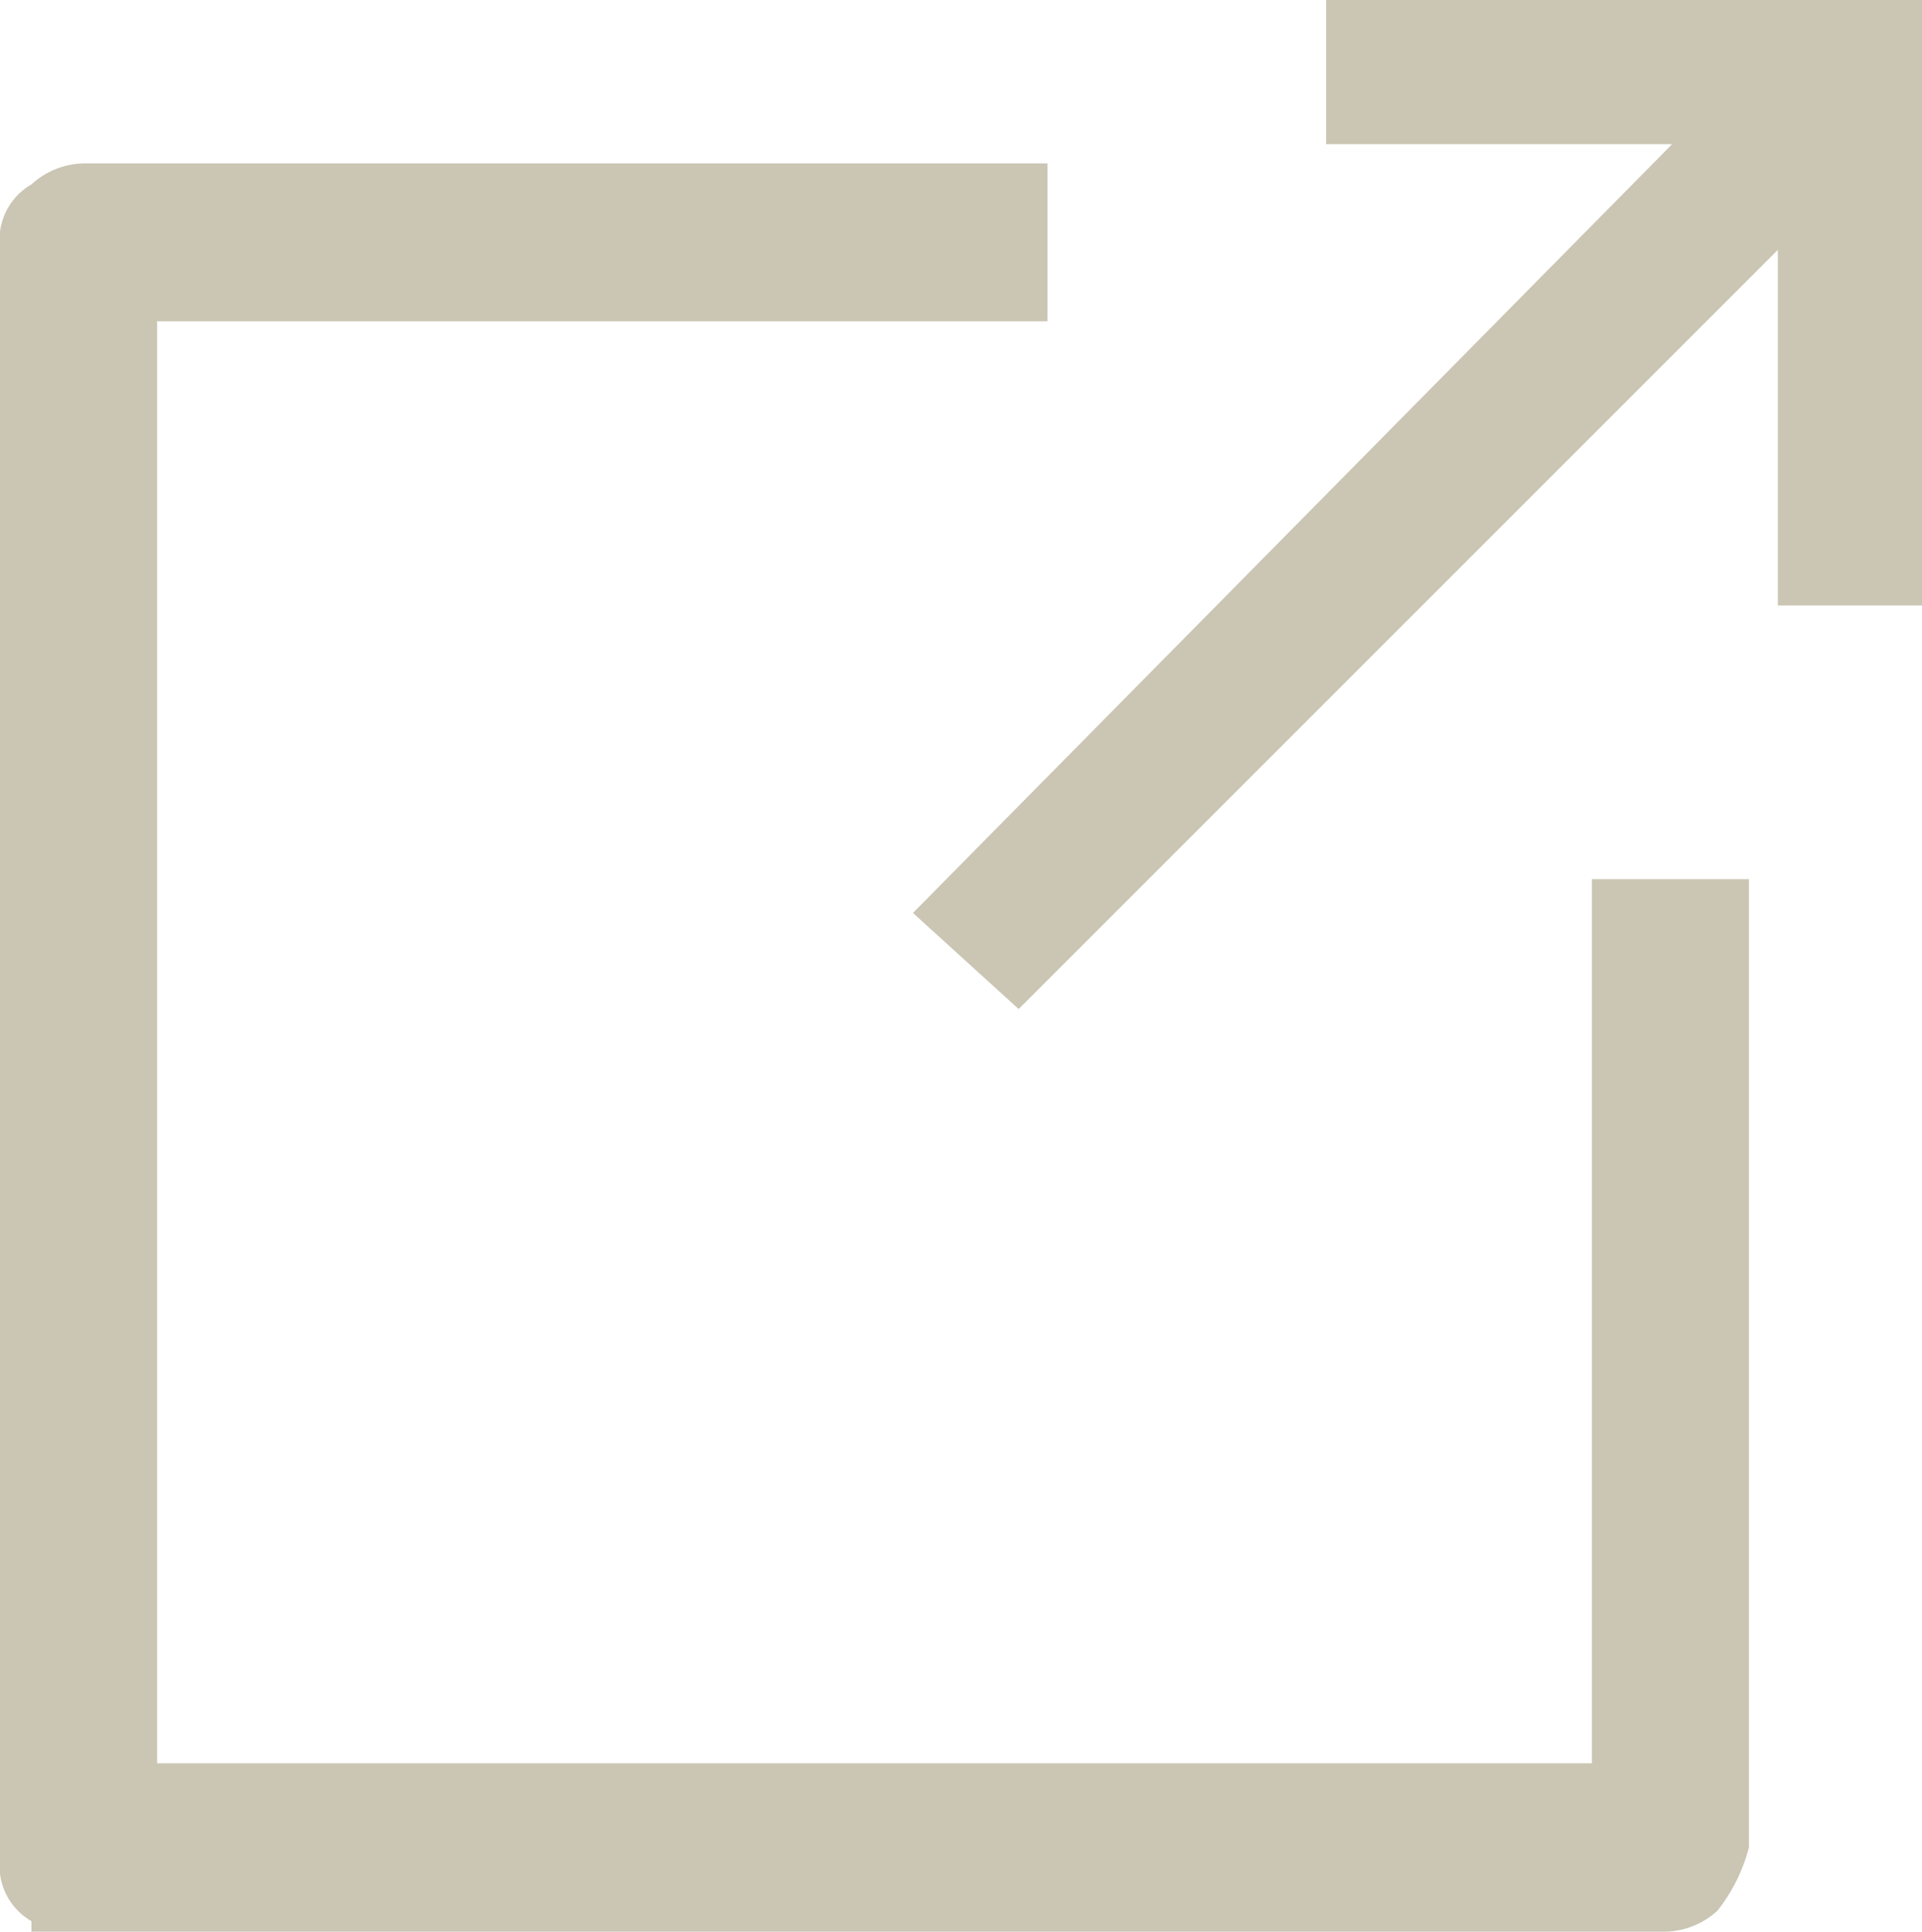
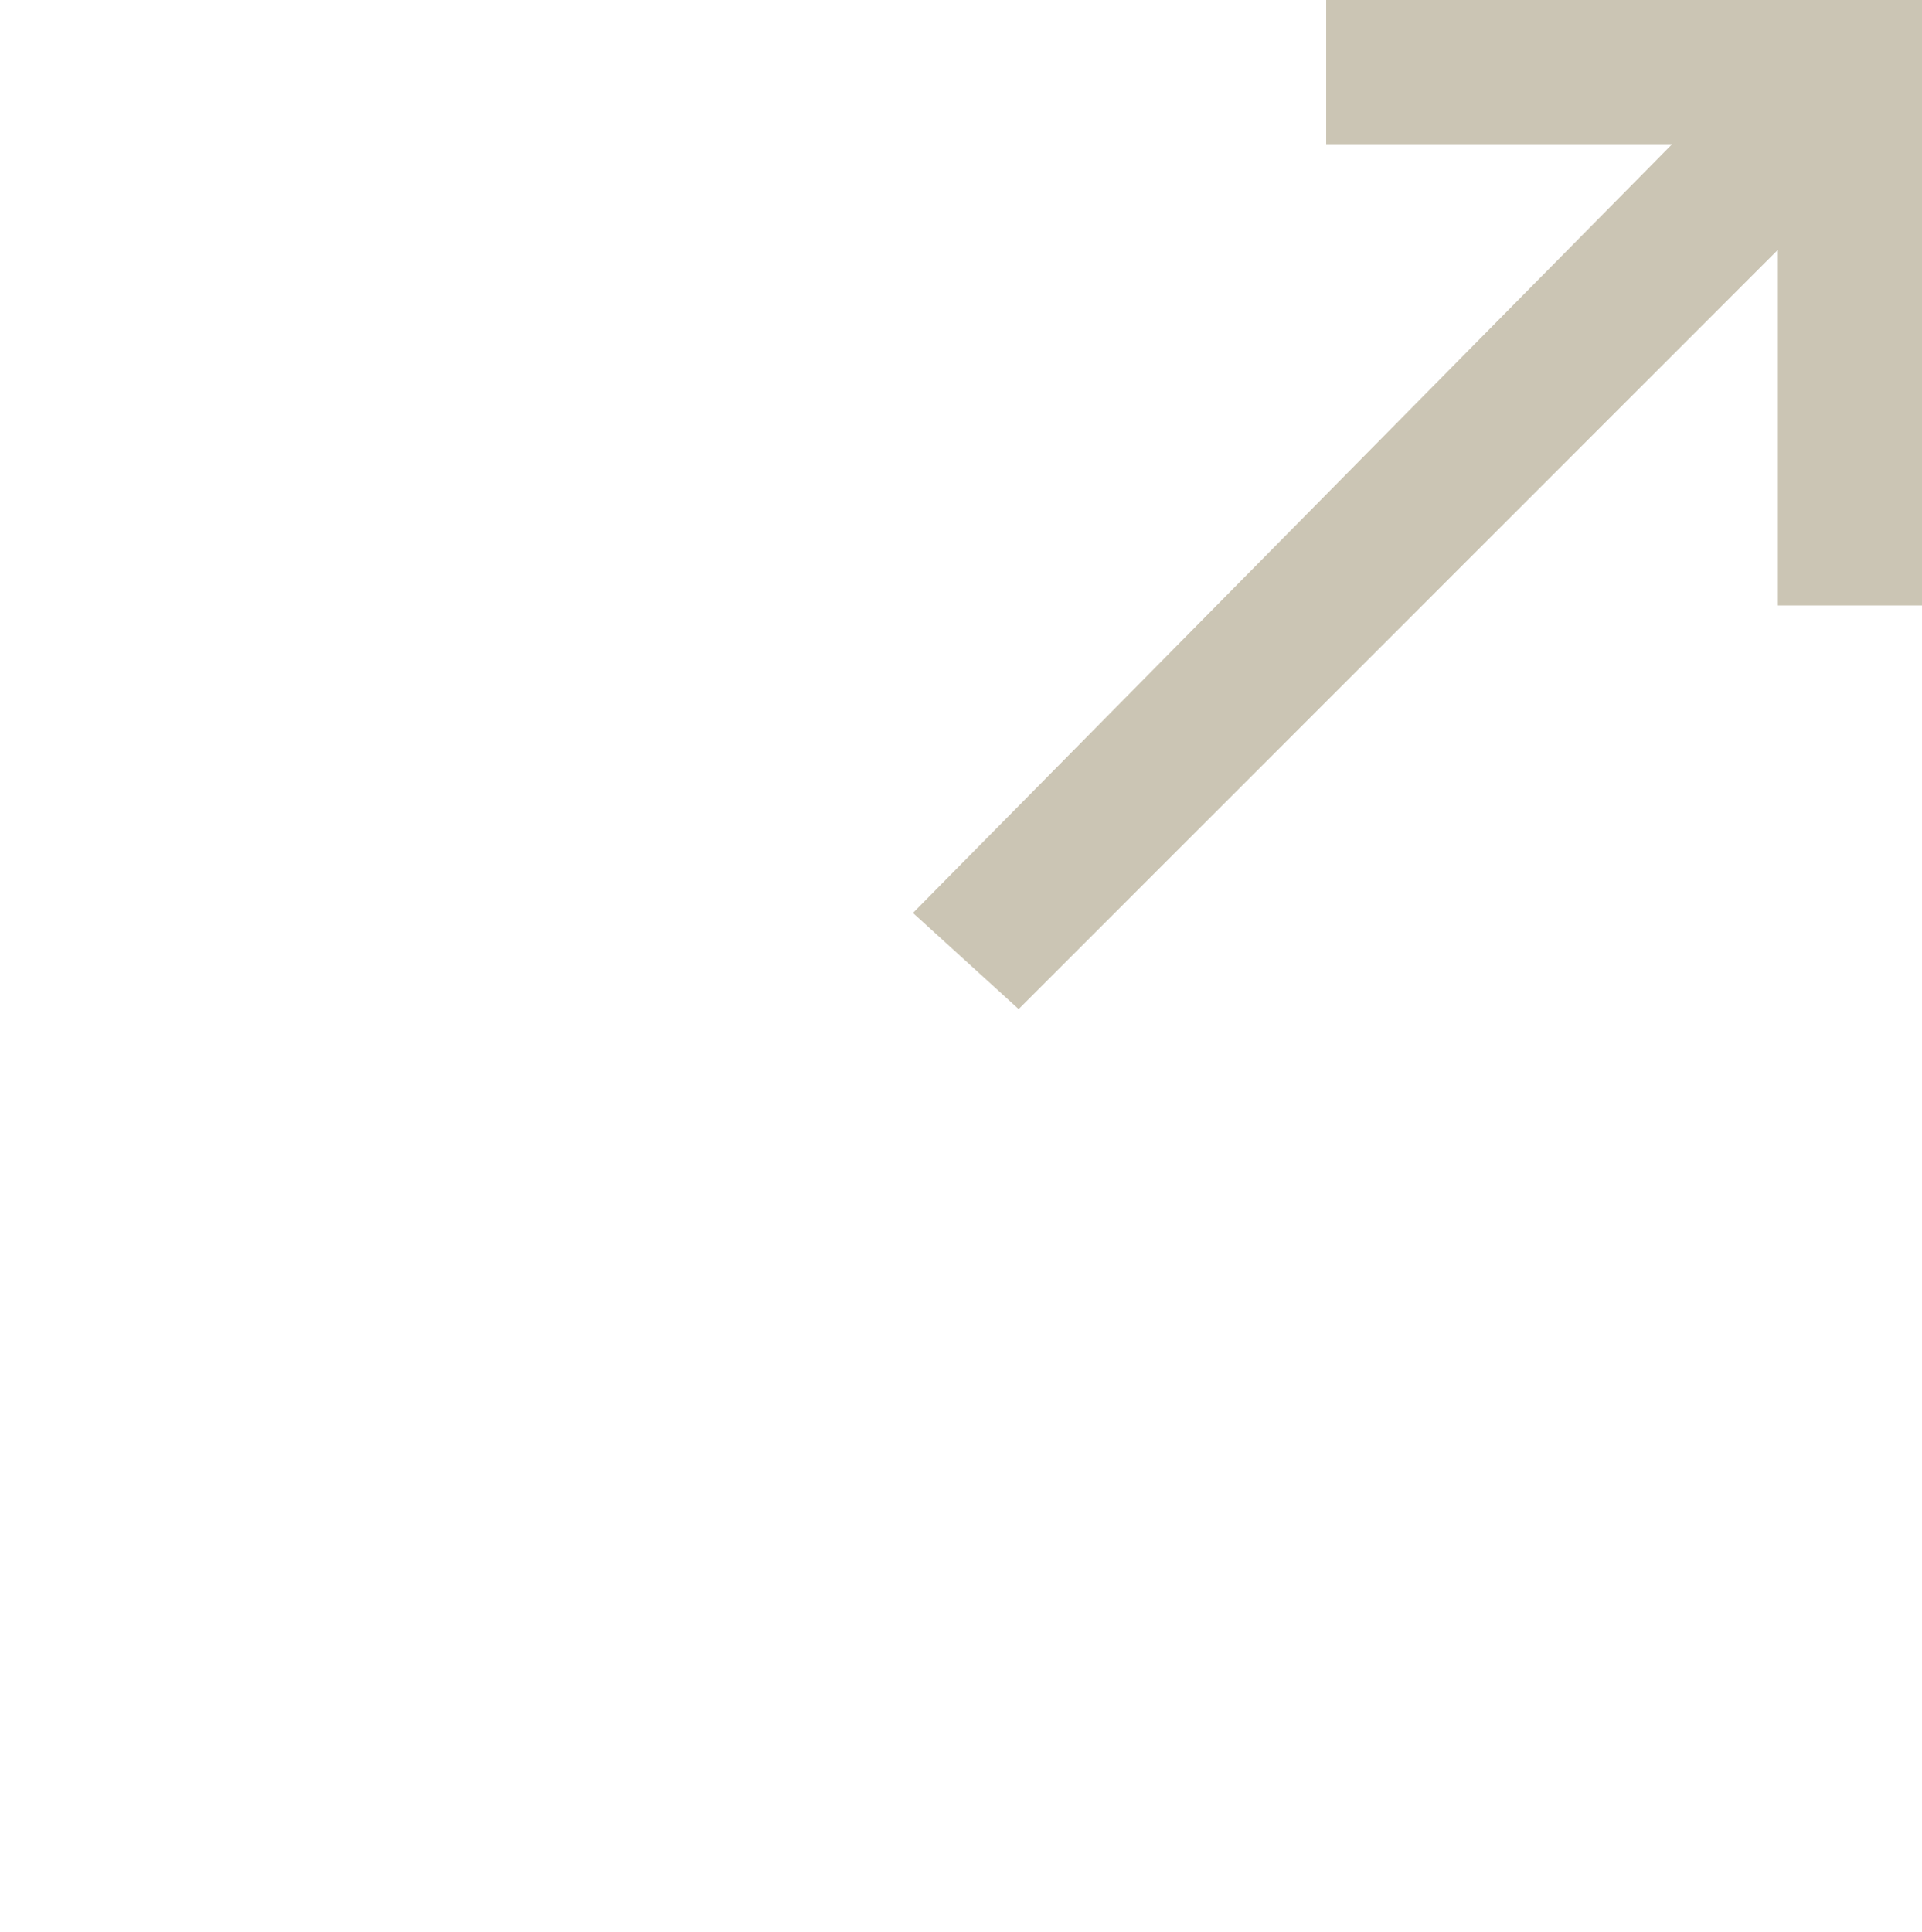
<svg xmlns="http://www.w3.org/2000/svg" id="noun-new-tab-1167423" width="20" height="20.101" viewBox="0 0 20 20.101">
-   <path id="Path_11140" data-name="Path 11140" d="M16.674,18.348H1.635V3.343H10.9V1.7H.872a.83.83,0,0,0-.545.219A.663.663,0,0,0,0,2.576V19.334a.663.663,0,0,0,.327.657v.11h17a.83.83,0,0,0,.545-.219,1.786,1.786,0,0,0,.327-.657V9.148H16.565v9.2Z" fill="#cbc5b4" />
  <path id="Path_11141" data-name="Path 11141" d="M12.3,0V1.5h3.6L8,9.5l1.1,1L17,2.6V6.3h1.5V0Z" transform="translate(1.5)" fill="#cbc5b4" />
</svg>